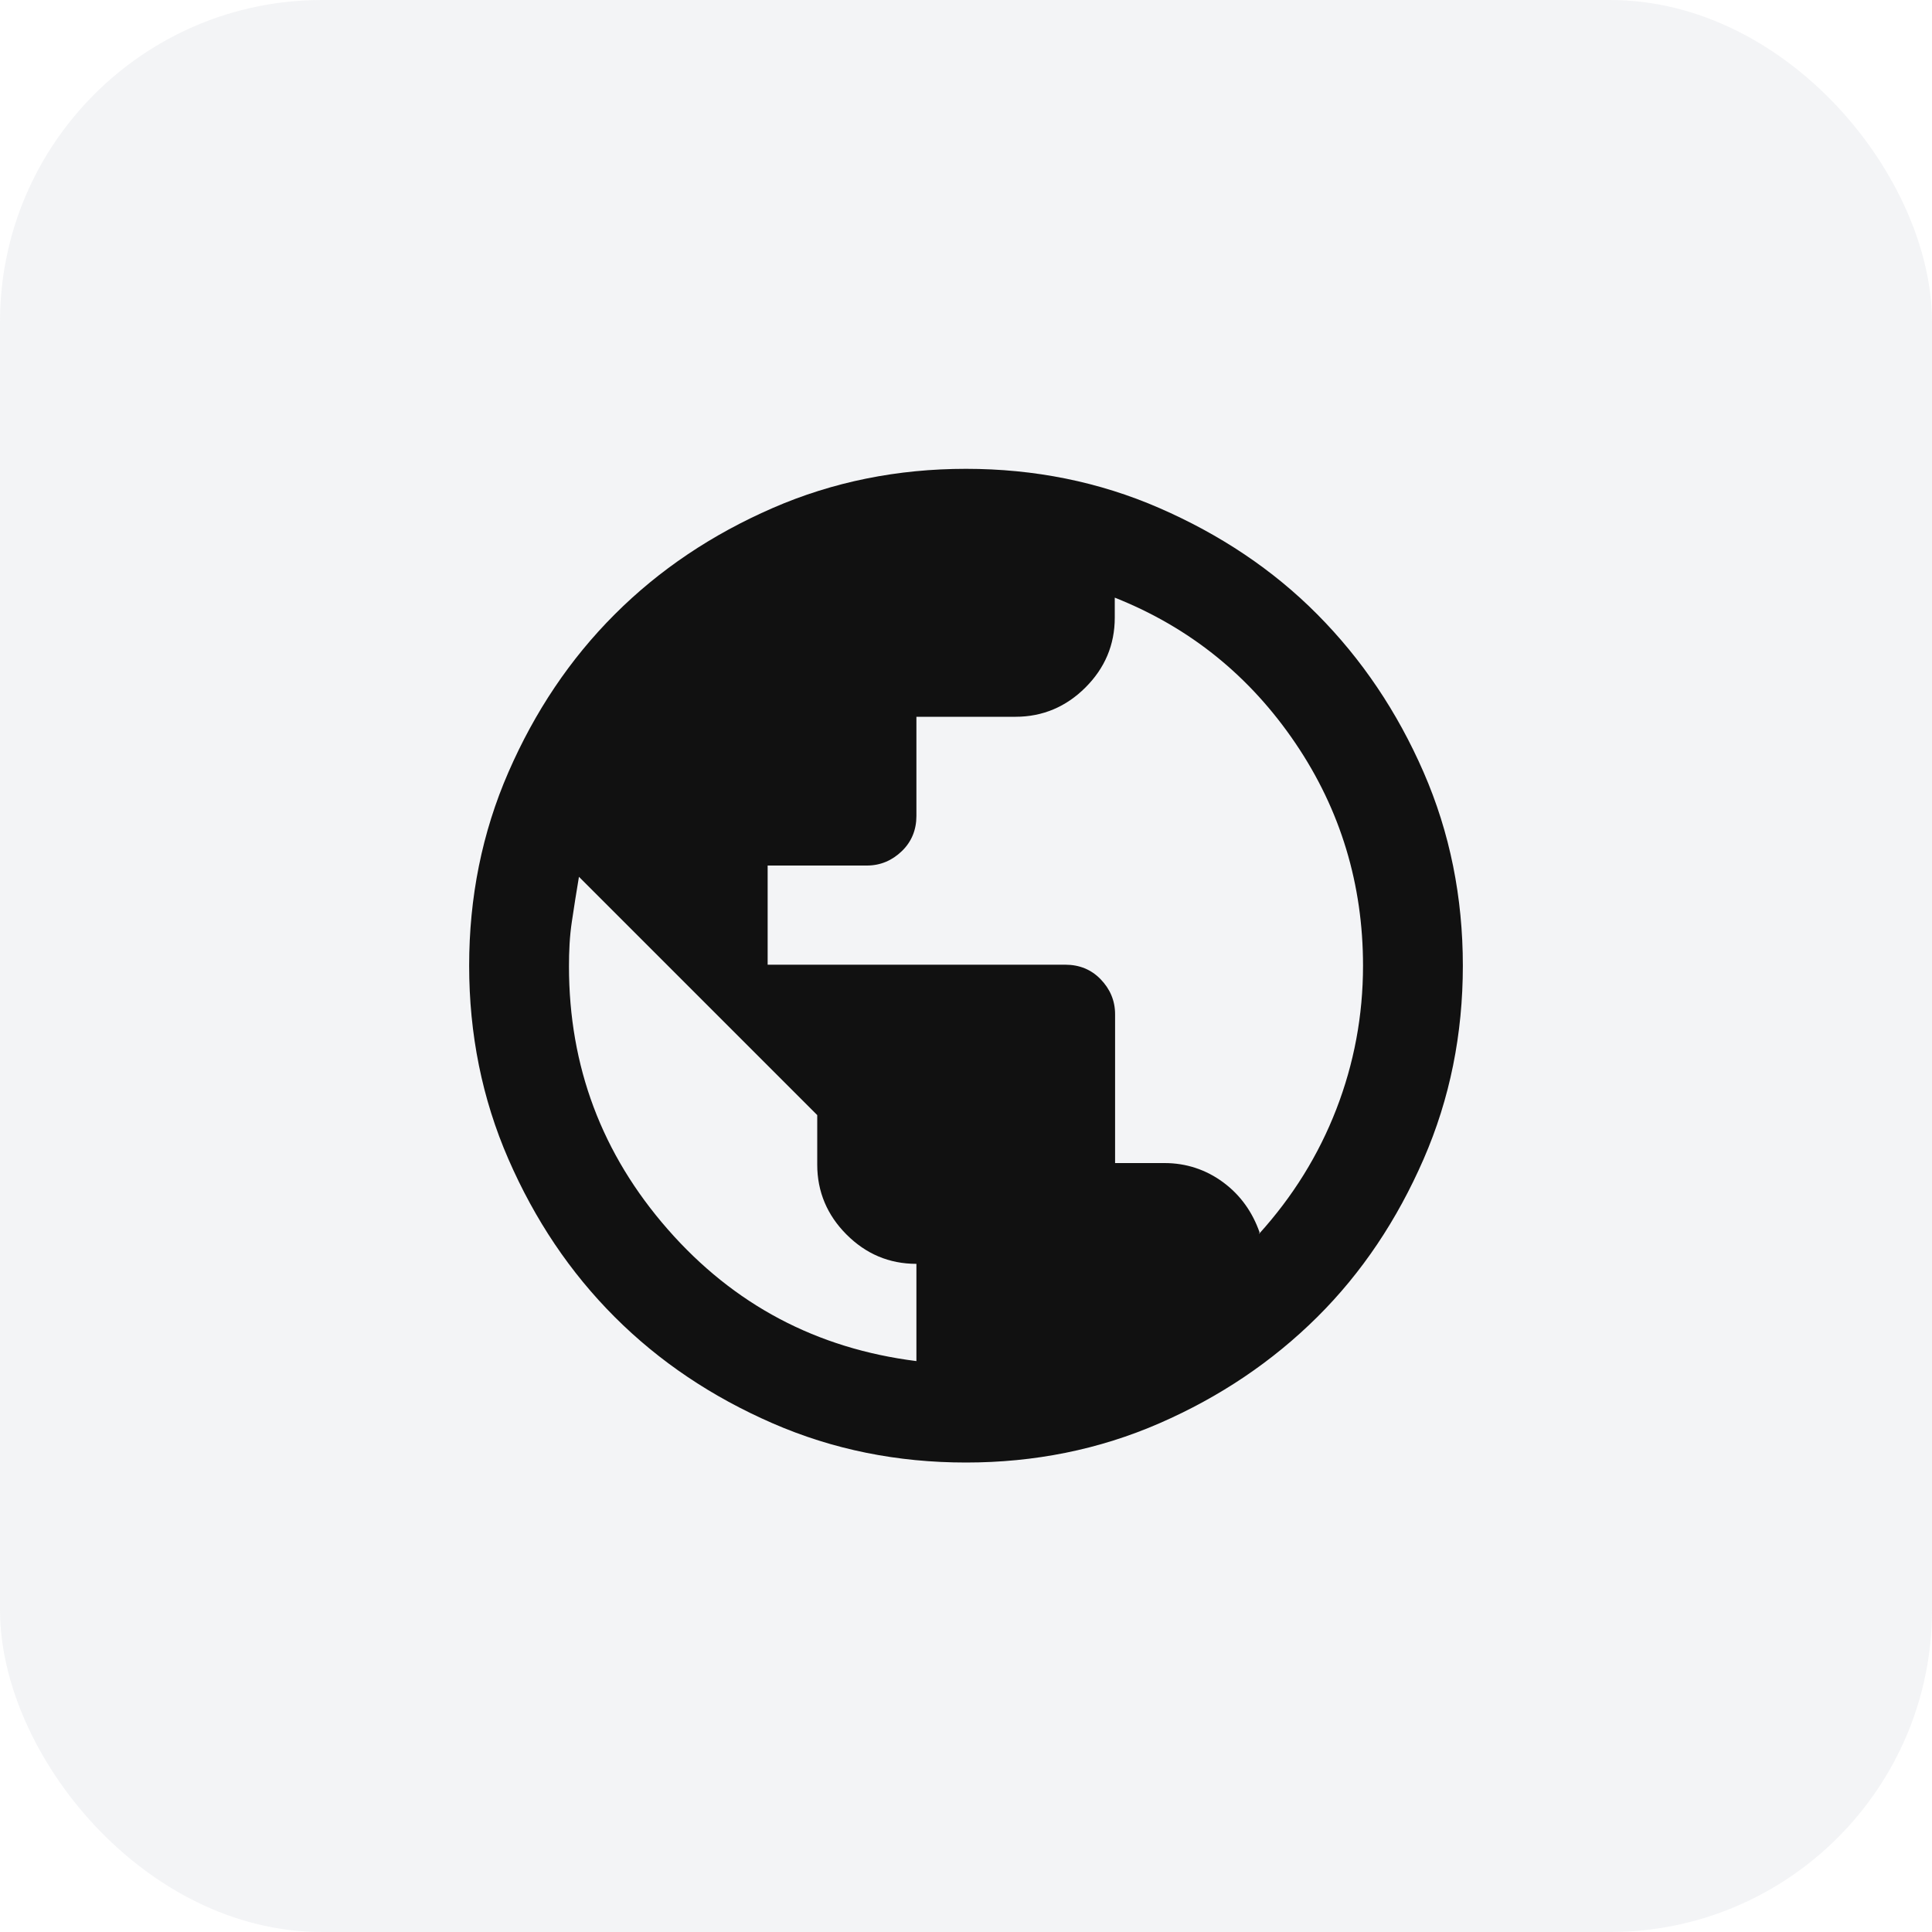
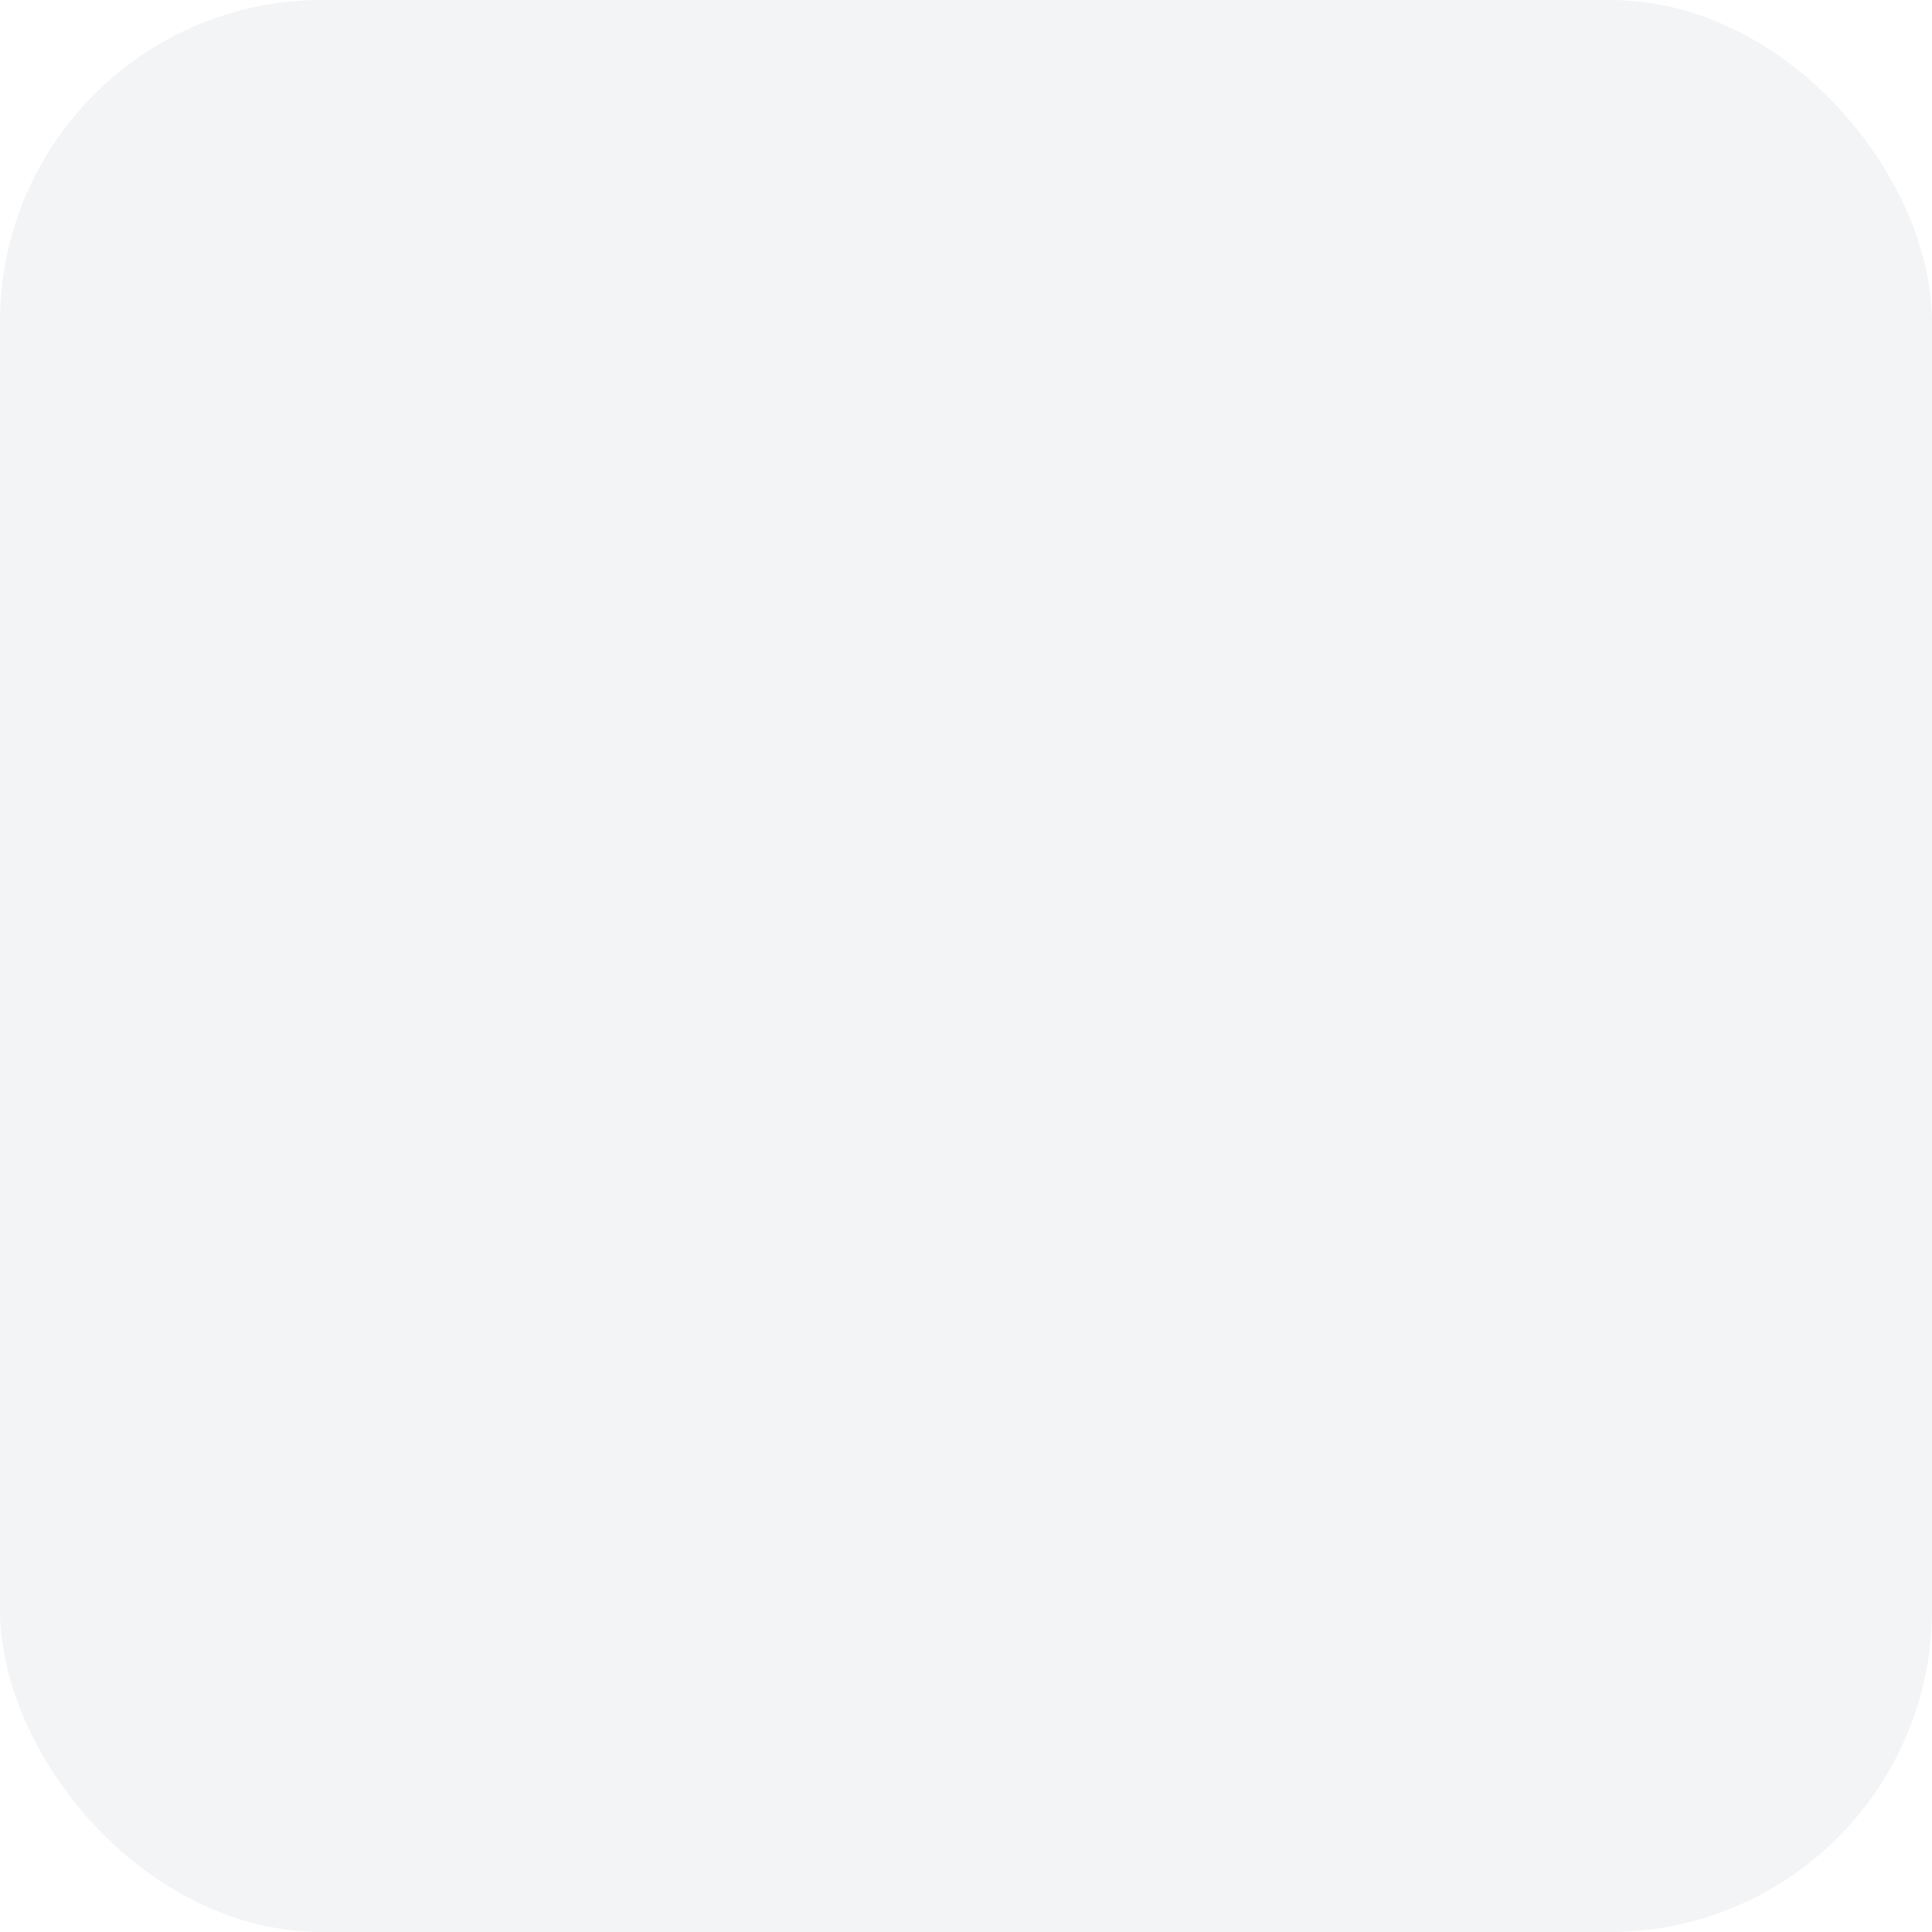
<svg xmlns="http://www.w3.org/2000/svg" id="Layer_2" data-name="Layer 2" viewBox="0 0 60 60">
  <defs>
    <style>
      .cls-1 {
        fill: none;
      }

      .cls-2 {
        fill: #111;
      }

      .cls-3 {
        fill: #8492a6;
        isolation: isolate;
        opacity: .1;
      }
    </style>
  </defs>
  <g id="Layer_1-2" data-name="Layer 1">
    <g>
      <rect class="cls-3" width="60" height="60" rx="10" ry="10" />
      <g id="c">
        <g id="d">
-           <path class="cls-1" d="M11.5,11.5h37v37H11.5V11.5Z" />
-           <path class="cls-2" d="M30,45.42c-2.13,0-4.13-.4-6.01-1.22s-3.51-1.91-4.9-3.3-2.48-3.02-3.3-4.9-1.22-3.89-1.22-6.01.4-4.13,1.22-6.01,1.91-3.51,3.3-4.9,3.02-2.48,4.9-3.3,3.89-1.22,6.01-1.22,4.13.4,6.01,1.22,3.52,1.91,4.9,3.3,2.48,3.02,3.3,4.9,1.22,3.89,1.22,6.01-.4,4.13-1.22,6.01-1.91,3.52-3.3,4.9-3.02,2.48-4.9,3.3-3.89,1.22-6.01,1.22ZM28.46,42.26v-3.01c-.85,0-1.57-.31-2.17-.91-.6-.6-.91-1.33-.91-2.17v-1.54l-7.4-7.4c-.08.46-.15.93-.22,1.39s-.09.93-.09,1.39c0,3.11,1.02,5.83,3.07,8.17s4.62,3.7,7.72,4.09ZM39.1,38.32c1.05-1.16,1.85-2.45,2.4-3.87s.83-2.91.83-4.46c0-2.51-.69-4.83-2.1-6.91s-3.27-3.59-5.61-4.52v.62c0,.85-.31,1.57-.91,2.17s-1.33.91-2.17.91h-3.08v3.08c0,.43-.15.8-.45,1.09s-.66.45-1.09.45h-3.08v3.08h9.25c.43,0,.8.15,1.09.45s.45.66.45,1.09v4.62h1.54c.66,0,1.28.2,1.82.6s.91.93,1.13,1.56l-.02.02Z" />
-         </g>
+           </g>
      </g>
    </g>
  </g>
</svg>